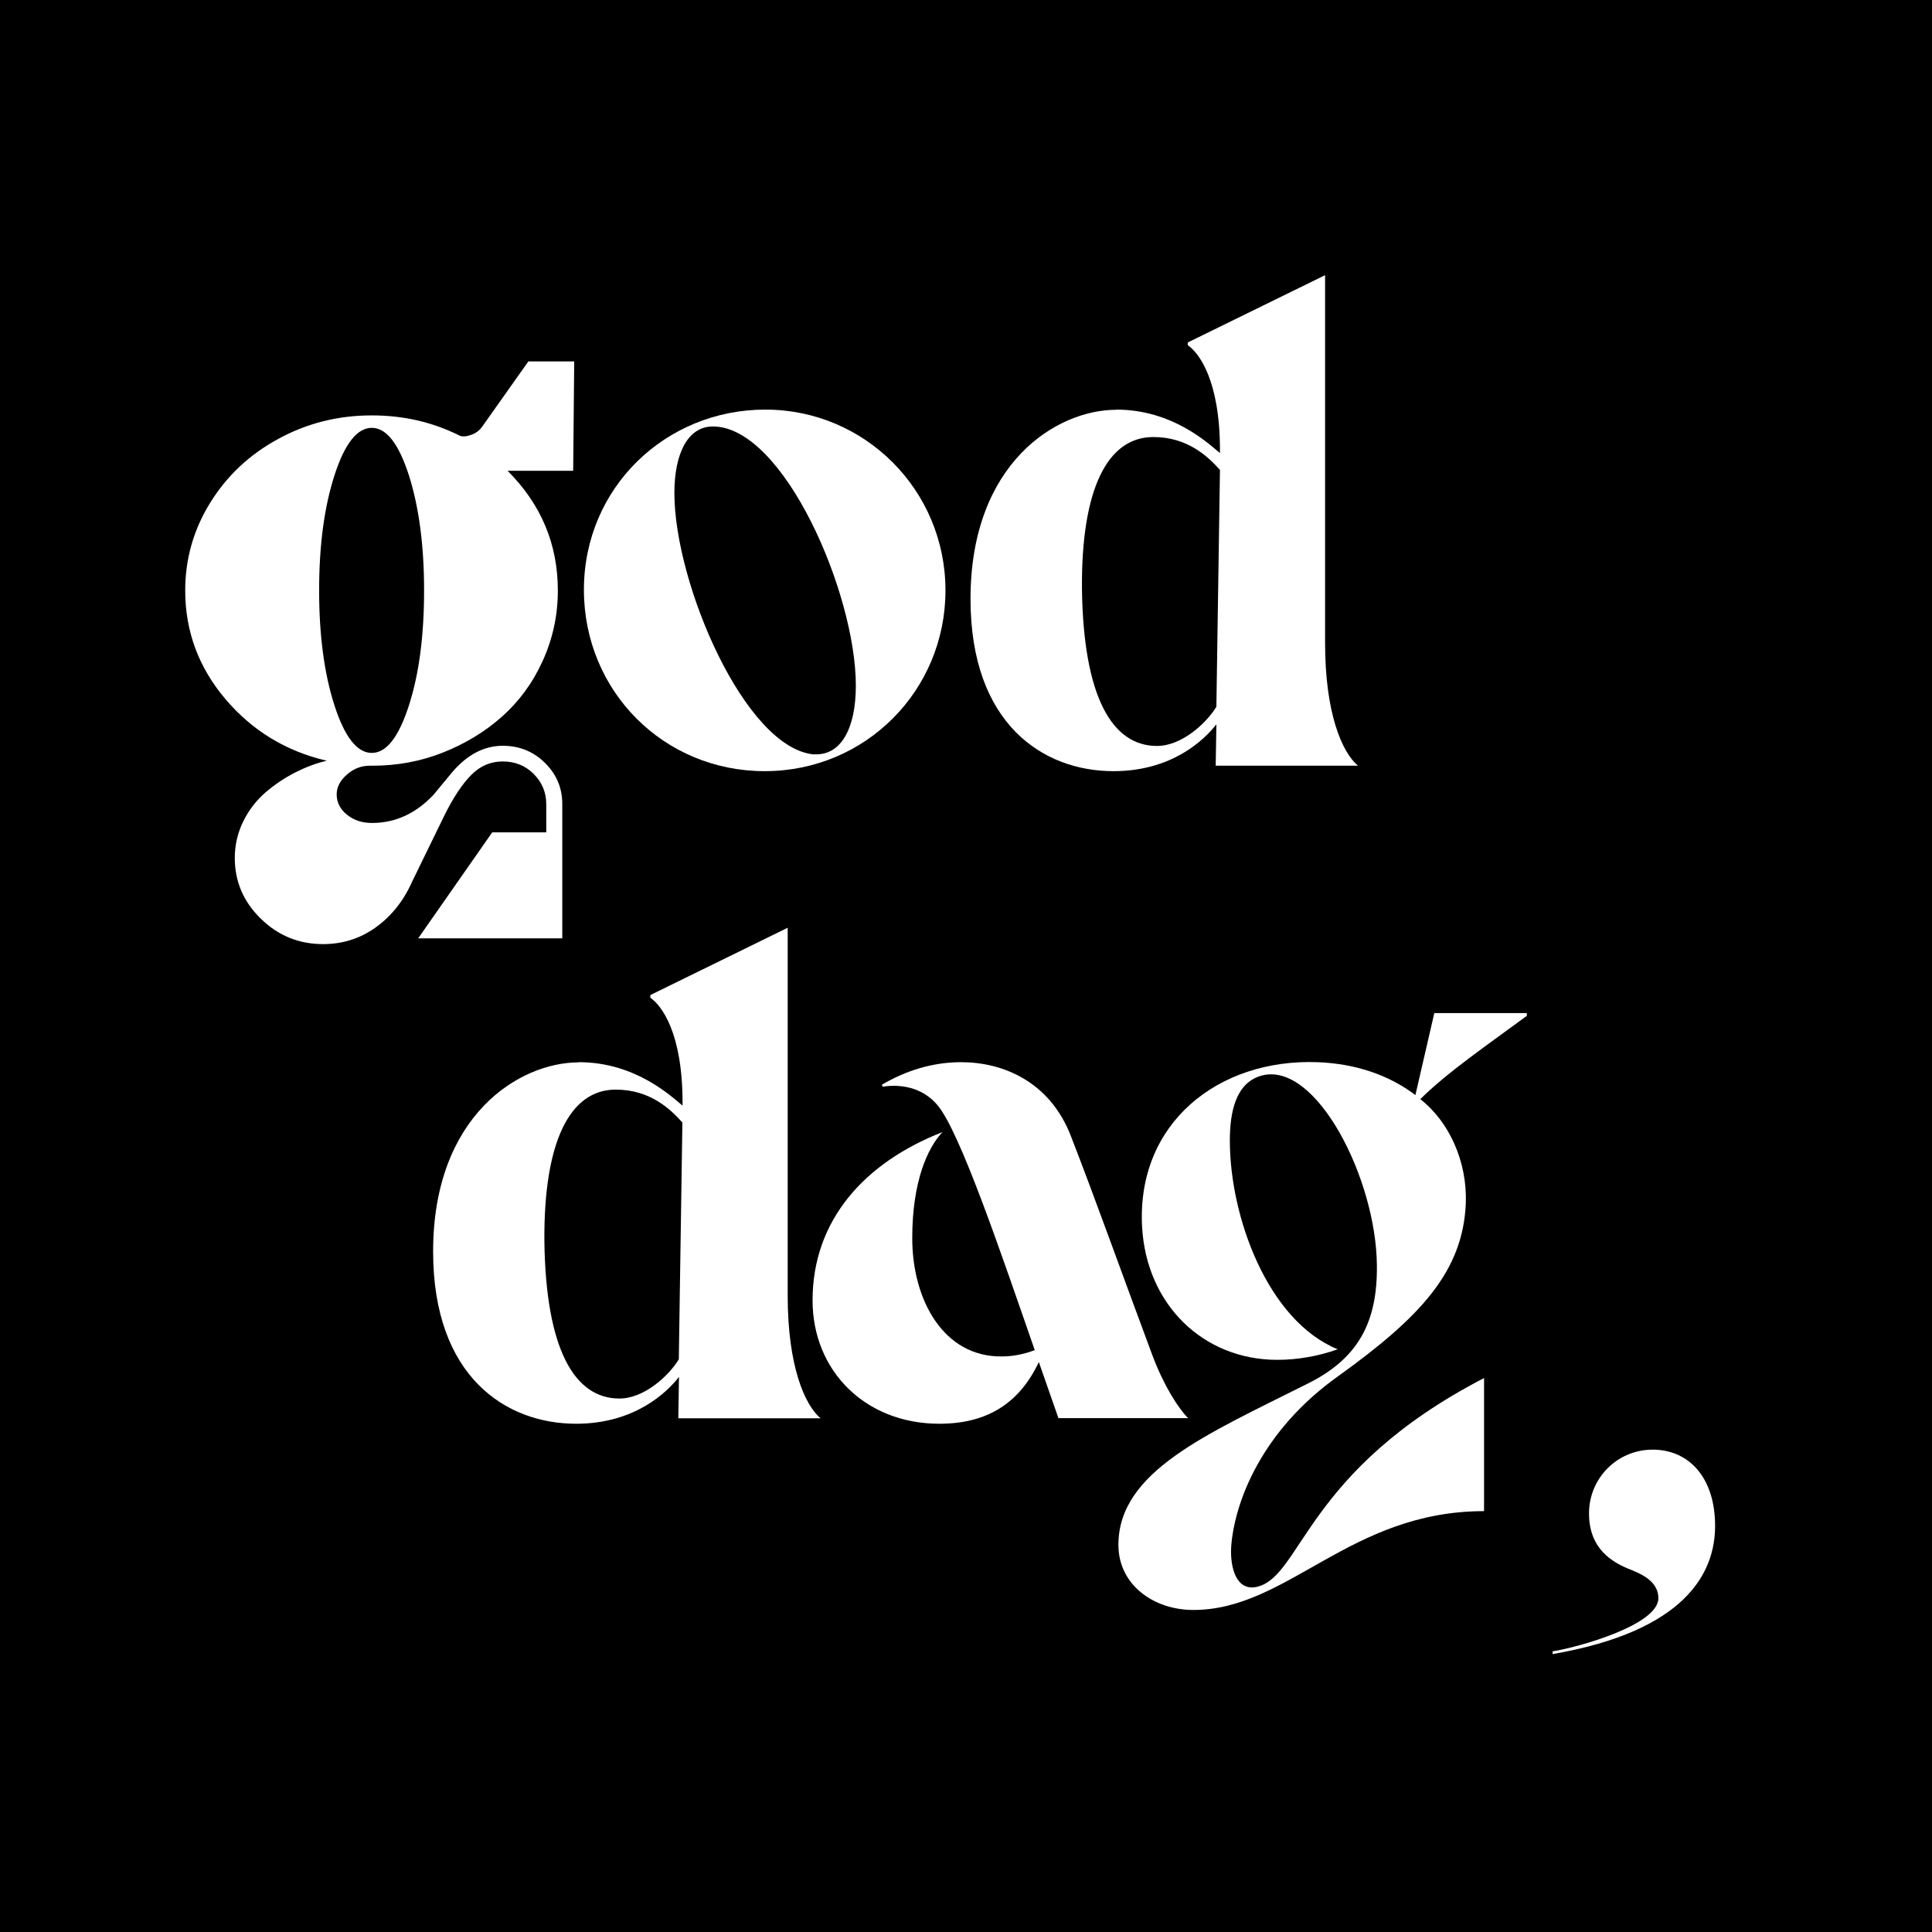
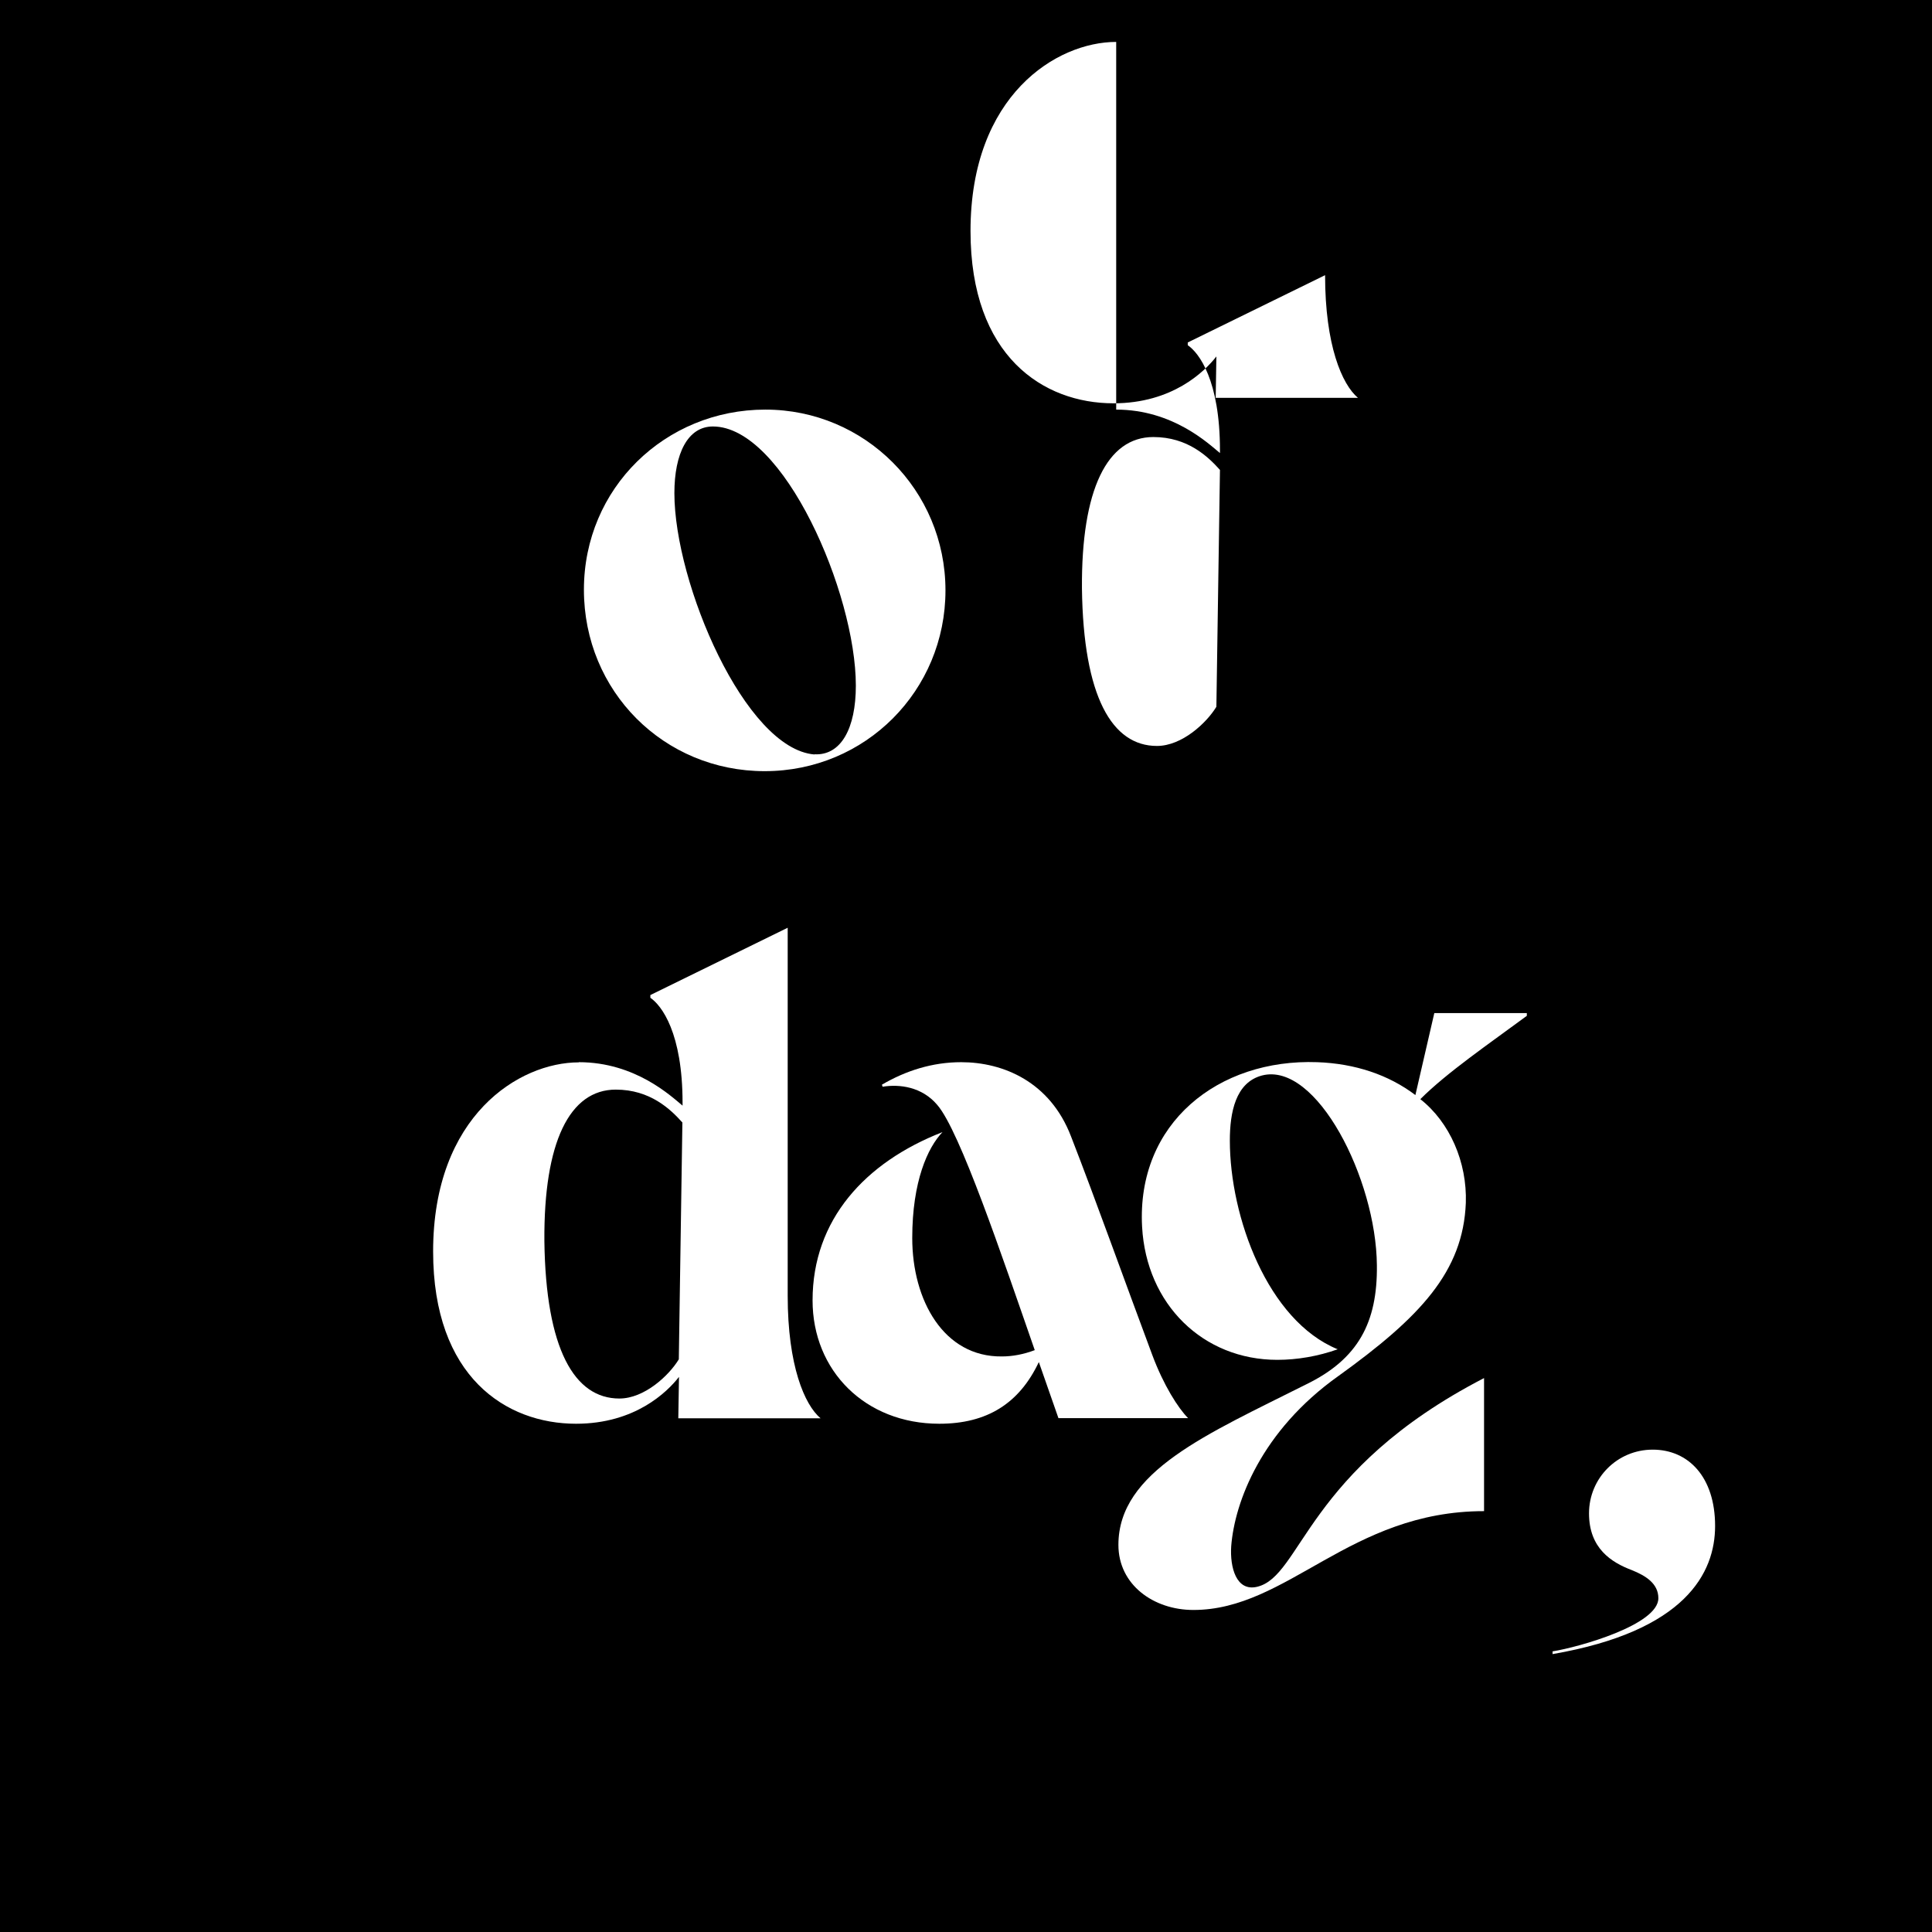
<svg xmlns="http://www.w3.org/2000/svg" id="Layer_1" data-name="Layer 1" viewBox="0 0 113.39 113.39">
  <defs>
    <style>      .cls-1 {        fill: #000;      }      .cls-1, .cls-2 {        stroke-width: 0px;      }      .cls-2 {        fill: #fff;      }    </style>
  </defs>
  <rect class="cls-1" x="0" width="113.39" height="113.39" />
-   <path class="cls-2" d="M24.53,55.09l4.36-6.24h3.17v-1.65c0-.7-.25-1.29-.74-1.78-.49-.49-1.1-.73-1.81-.73s-1.32.26-1.84.78c-.52.52-1.03,1.28-1.54,2.29l-1.95,4c-.5,1.12-1.21,2.01-2.13,2.67-.92.66-1.95.98-3.09.98-1.42,0-2.64-.5-3.65-1.49-1.02-.99-1.53-2.18-1.53-3.57,0-.76.17-1.48.5-2.15.33-.67.77-1.23,1.31-1.7.54-.46,1.12-.85,1.73-1.16.61-.31,1.23-.55,1.86-.69-2.4-.56-4.38-1.77-5.95-3.62-1.57-1.85-2.36-3.98-2.36-6.37,0-1.86.49-3.58,1.47-5.16.98-1.58,2.31-2.83,3.99-3.74,1.68-.92,3.51-1.38,5.49-1.38,1.85,0,3.56.39,5.14,1.18.16.08.38.07.67-.03.29-.1.51-.26.67-.49l2.71-3.83h2.69l-.06,6.42h-3.85c1.97,1.97,2.95,4.31,2.95,7.03,0,1.46-.3,2.83-.89,4.13s-1.39,2.38-2.39,3.27c-1,.89-2.16,1.59-3.47,2.11-1.32.52-2.69.77-4.13.77h-.16c-.5,0-.94.17-1.34.52-.4.35-.6.74-.6,1.16,0,.47.2.87.6,1.19.4.33.89.49,1.47.49,1.37,0,2.57-.55,3.61-1.65l1.1-1.33c.88-1.03,1.87-1.55,2.97-1.55.96,0,1.79.33,2.47,1,.68.67,1.02,1.47,1.02,2.41v7.89h-8.47ZM19.63,27.9c-.6,1.86-.9,4.11-.9,6.75s.3,4.89.9,6.75,1.33,2.79,2.19,2.79,1.58-.93,2.18-2.79c.6-1.86.89-4.11.89-6.75s-.3-4.89-.89-6.75c-.6-1.86-1.32-2.79-2.18-2.79s-1.59.93-2.19,2.79Z" />
  <g>
    <path class="cls-2" d="M44.92,24.04c5.84,0,10.57,4.73,10.57,10.61s-4.69,10.61-10.61,10.61-10.61-4.69-10.61-10.65,4.77-10.57,10.65-10.57ZM47.8,44.27c1.56.08,2.43-1.52,2.43-4.03,0-5.43-4.24-15.21-8.39-15.21-1.48,0-2.26,1.6-2.26,3.91,0,5.3,4.15,15.01,8.22,15.34Z" />
-     <path class="cls-2" d="M65.51,24.04c3.33,0,5.43,2.01,6.09,2.55v-.16c0-4.11-1.23-5.72-1.89-6.17v-.16l8.06-3.95v21.59c0,4.11.99,6.41,1.93,7.2h-8.35l.04-2.43c-.7.9-2.59,2.75-6.04,2.75-4.11,0-8.39-2.75-8.39-10.11,0-7.98,5.06-11.1,8.55-11.1ZM67.9,43.78c1.48,0,2.92-1.36,3.49-2.3l.21-13.9c-.7-.78-1.89-1.93-3.91-1.93-2.71,0-4.23,3.08-4.19,8.88.08,6.37,1.77,9.25,4.4,9.25Z" />
+     <path class="cls-2" d="M65.51,24.04c3.33,0,5.43,2.01,6.09,2.55v-.16c0-4.11-1.23-5.72-1.89-6.17v-.16l8.06-3.95c0,4.11.99,6.41,1.93,7.2h-8.35l.04-2.43c-.7.9-2.59,2.75-6.04,2.75-4.11,0-8.39-2.75-8.39-10.11,0-7.98,5.06-11.1,8.55-11.1ZM67.9,43.78c1.48,0,2.92-1.36,3.49-2.3l.21-13.9c-.7-.78-1.89-1.93-3.91-1.93-2.71,0-4.23,3.08-4.19,8.88.08,6.37,1.77,9.25,4.4,9.25Z" />
  </g>
  <g>
    <path class="cls-2" d="M33.97,62.34c3.33,0,5.43,2.01,6.09,2.55v-.16c0-4.11-1.23-5.72-1.89-6.17v-.16l8.06-3.95v21.59c0,4.11.99,6.41,1.93,7.2h-8.35l.04-2.43c-.7.9-2.59,2.75-6.04,2.75-4.11,0-8.39-2.75-8.39-10.11,0-7.98,5.06-11.1,8.55-11.1ZM36.35,82.08c1.48,0,2.92-1.36,3.49-2.3l.21-13.9c-.7-.78-1.89-1.93-3.91-1.93-2.71,0-4.23,3.08-4.19,8.88.08,6.37,1.77,9.25,4.4,9.25Z" />
    <path class="cls-2" d="M55.31,66.45c-.86.9-1.77,2.88-1.77,6.21,0,3.66,1.85,6.99,5.26,6.95.62,0,1.27-.12,1.93-.37-1.93-5.55-4.4-12.87-5.72-14.39-.9-1.07-2.22-1.23-3.21-1.07l-.04-.12c1.4-.82,2.96-1.32,4.65-1.32,2.47,0,5.22,1.15,6.45,4.36,1.44,3.7,3.17,8.55,4.77,12.83.66,1.77,1.52,3.12,2.1,3.7h-7.61l-1.15-3.29c-1.15,2.43-3.04,3.62-5.84,3.62-4.36,0-7.44-3.12-7.44-7.24,0-4.73,3.08-8.1,7.61-9.87Z" />
    <path class="cls-2" d="M76.66,81.25c3.04-1.48,4.19-3.62,4.15-6.99-.04-5.06-3.54-11.96-6.74-11.14-1.56.41-1.89,2.18-1.89,3.82,0,4.48,2.22,10.57,6.33,12.25-1.15.41-2.38.62-3.54.62-4.36,0-7.69-3.25-7.94-7.81-.33-6.09,4.48-9.87,10.28-9.66,2.22.08,4.19.74,5.76,1.93l1.11-4.81h5.43v.16c-2.22,1.64-4.69,3.33-6.25,4.89,1.73,1.36,2.75,3.7,2.67,6.09-.16,4.03-2.67,6.7-7.48,10.16-4.52,3.21-6.09,7.4-6.29,9.99-.08,1.23.29,2.67,1.52,2.38,2.63-.62,2.84-6.83,13.32-12.25v7.81c-7.89,0-11.51,5.8-17.06,5.8-2.34,0-4.4-1.48-4.4-3.82,0-4.32,5.22-6.5,11.02-9.42Z" />
  </g>
  <path class="cls-2" d="M100.66,89.56c0,2.75-1.73,6.17-9.54,7.52v-.16c1.56-.25,6.21-1.56,6.21-3.12,0-.86-.74-1.32-1.56-1.65-1.19-.45-2.51-1.27-2.51-3.33s1.65-3.74,3.74-3.74,3.66,1.6,3.66,4.48Z" />
</svg>